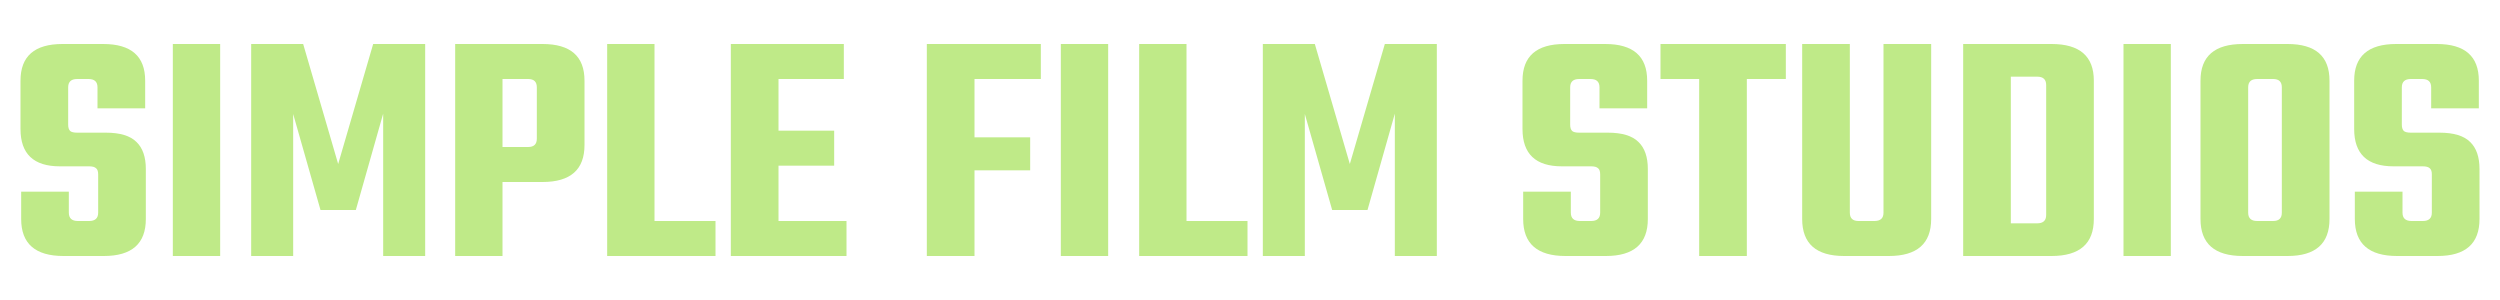
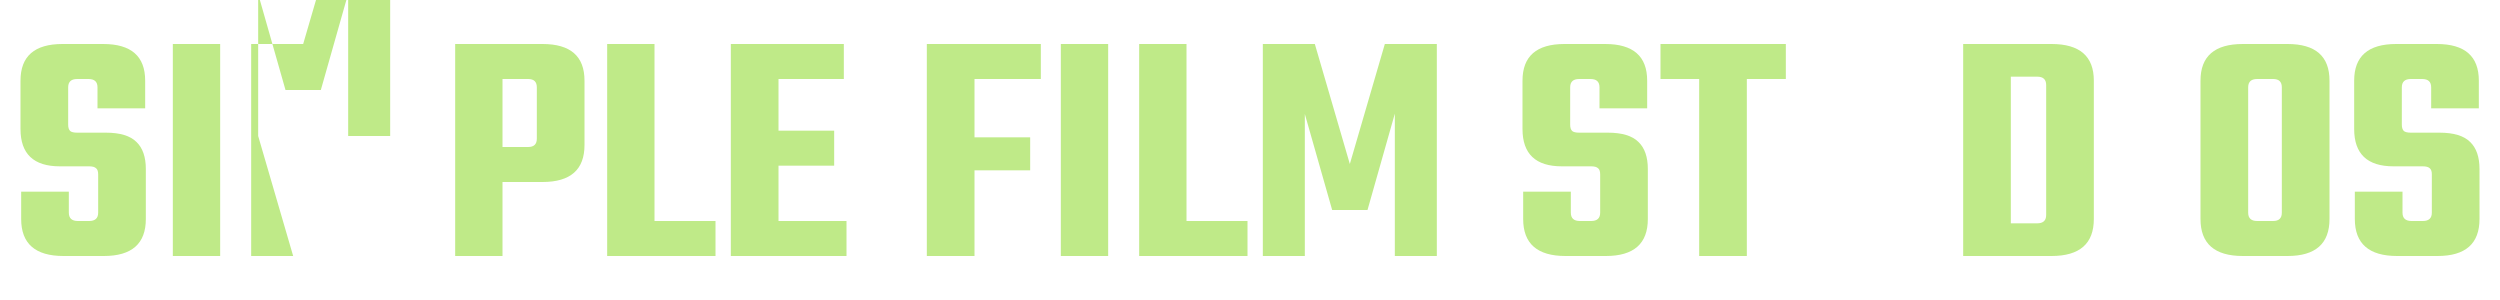
<svg xmlns="http://www.w3.org/2000/svg" width="100%" height="100%" viewBox="0 0 1000 120" xml:space="preserve" style="fill-rule:evenodd;clip-rule:evenodd;stroke-linejoin:round;stroke-miterlimit:2;">
  <path d="M39.267,85.067l-0,-15.334c-0,-1.155 -0.267,-1.955 -0.8,-2.4c-0.534,-0.533 -1.467,-0.8 -2.8,-0.8l-11.734,0c-10.489,0 -15.733,-4.977 -15.733,-14.933l-0,-19.333c-0,-9.778 5.6,-14.667 16.8,-14.667l16.267,0c11.2,0 16.8,4.889 16.8,14.667l-0,11.066l-19.067,0l-0,-8.4c-0,-2.222 -1.2,-3.333 -3.6,-3.333l-4.533,-0c-2.4,-0 -3.6,1.111 -3.6,3.333l-0,14.934c-0,1.155 0.266,2 0.8,2.533c0.533,0.444 1.466,0.667 2.8,0.667l11.466,-0c5.689,-0 9.778,1.244 12.267,3.733c2.489,2.4 3.733,6 3.733,10.8l0,20c0,9.867 -5.6,14.8 -16.8,14.8l-16.133,0c-11.289,0 -16.933,-4.933 -16.933,-14.8l-0,-10.933l19.066,-0l0,8.4c0,2.222 1.2,3.333 3.6,3.333l4.534,0c2.4,0 3.6,-1.111 3.6,-3.333Z" style="fill:#bfea88;fill-rule:nonzero;" />
  <rect x="69.133" y="17.6" width="18.933" height="84.8" style="fill:#bfea88;fill-rule:nonzero;" />
-   <path d="M117.267,102.4l-16.8,0l-0,-84.8l20.8,-0l14,48l14,-48l20.8,-0l-0,84.8l-16.8,0l-0,-56.933l-10.934,38.533l-14.133,0l-10.933,-38.4l-0,56.8Z" style="fill:#bfea88;fill-rule:nonzero;" />
+   <path d="M117.267,102.4l-16.8,0l-0,-84.8l20.8,-0l14,-48l20.8,-0l-0,84.8l-16.8,0l-0,-56.933l-10.934,38.533l-14.133,0l-10.933,-38.4l-0,56.8Z" style="fill:#bfea88;fill-rule:nonzero;" />
  <path d="M182.067,17.6l34.933,-0c11.2,-0 16.8,4.889 16.8,14.667l-0,25.733c-0,9.867 -5.6,14.8 -16.8,14.8l-16,0l-0,29.6l-18.933,0l-0,-84.8Zm32.666,37.867l0,-20.534c0,-2.222 -1.155,-3.333 -3.466,-3.333l-10.267,-0l-0,27.2l10.267,-0c2.311,-0 3.466,-1.111 3.466,-3.333Z" style="fill:#bfea88;fill-rule:nonzero;" />
  <path d="M261.8,88.4l24.4,0l-0,14l-43.333,0l-0,-84.8l18.933,-0l-0,70.8Z" style="fill:#bfea88;fill-rule:nonzero;" />
  <path d="M311.4,88.4l27.2,0l-0,14l-46.267,0l0,-84.8l45.2,-0l0,14l-26.133,-0l-0,20.667l22.267,-0l-0,14l-22.267,-0l-0,22.133Z" style="fill:#bfea88;fill-rule:nonzero;" />
  <path d="M416.333,31.6l-26.533,-0l-0,23.333l22.267,0l-0,13.2l-22.267,0l-0,34.267l-19.067,0l0,-84.8l45.6,-0l0,14Z" style="fill:#bfea88;fill-rule:nonzero;" />
  <rect x="424.333" y="17.6" width="18.933" height="84.8" style="fill:#bfea88;fill-rule:nonzero;" />
  <path d="M474.6,88.4l24.4,0l-0,14l-43.333,0l-0,-84.8l18.933,-0l-0,70.8Z" style="fill:#bfea88;fill-rule:nonzero;" />
  <path d="M521.933,102.4l-16.8,0l0,-84.8l20.8,-0l14,48l14,-48l20.8,-0l0,84.8l-16.8,0l0,-56.933l-10.933,38.533l-14.133,0l-10.934,-38.4l0,56.8Z" style="fill:#bfea88;fill-rule:nonzero;" />
  <path d="M640.067,85.067l-0,-15.334c-0,-1.155 -0.267,-1.955 -0.8,-2.4c-0.534,-0.533 -1.467,-0.8 -2.8,-0.8l-11.734,0c-10.489,0 -15.733,-4.977 -15.733,-14.933l-0,-19.333c-0,-9.778 5.6,-14.667 16.8,-14.667l16.267,0c11.2,0 16.8,4.889 16.8,14.667l-0,11.066l-19.067,0l-0,-8.4c-0,-2.222 -1.2,-3.333 -3.6,-3.333l-4.533,-0c-2.4,-0 -3.6,1.111 -3.6,3.333l-0,14.934c-0,1.155 0.266,2 0.8,2.533c0.533,0.444 1.466,0.667 2.8,0.667l11.466,-0c5.689,-0 9.778,1.244 12.267,3.733c2.489,2.4 3.733,6 3.733,10.8l0,20c0,9.867 -5.6,14.8 -16.8,14.8l-16.133,0c-11.289,0 -16.933,-4.933 -16.933,-14.8l-0,-10.933l19.066,-0l0,8.4c0,2.222 1.2,3.333 3.6,3.333l4.534,0c2.4,0 3.6,-1.111 3.6,-3.333Z" style="fill:#bfea88;fill-rule:nonzero;" />
  <path d="M714.333,17.6l0,14l-15.6,-0l0,70.8l-19.066,0l-0,-70.8l-15.467,-0l0,-14l50.133,-0Z" style="fill:#bfea88;fill-rule:nonzero;" />
-   <path d="M753.4,17.6l19.067,-0l-0,70c-0,9.867 -5.645,14.8 -16.934,14.8l-17.866,0c-11.2,0 -16.8,-4.933 -16.8,-14.8l-0,-70l19.066,0l0,67.467c0,2.222 1.156,3.333 3.467,3.333l6.4,0c2.4,0 3.6,-1.111 3.6,-3.333l-0,-67.467Z" style="fill:#bfea88;fill-rule:nonzero;" />
  <path d="M785.267,17.6l35.333,-0c11.289,-0 16.933,4.889 16.933,14.667l0,55.333c0,9.867 -5.644,14.8 -16.933,14.8l-35.333,0l-0,-84.8Zm33.2,68.4l-0,-52c-0,-2.222 -1.2,-3.333 -3.6,-3.333l-10.534,-0l0,58.666l10.534,0c2.4,0 3.6,-1.111 3.6,-3.333Z" style="fill:#bfea88;fill-rule:nonzero;" />
-   <rect x="849.4" y="17.6" width="18.933" height="84.8" style="fill:#bfea88;fill-rule:nonzero;" />
  <path d="M897.133,17.6l17.867,-0c11.2,-0 16.8,4.889 16.8,14.667l0,55.333c0,9.867 -5.6,14.8 -16.8,14.8l-17.867,0c-11.289,0 -16.933,-4.933 -16.933,-14.8l0,-55.333c0,-9.778 5.644,-14.667 16.933,-14.667Zm15.6,67.467l0,-50.134c0,-2.222 -1.155,-3.333 -3.466,-3.333l-6.4,0c-2.4,0 -3.6,1.111 -3.6,3.333l-0,50.134c-0,2.222 1.2,3.333 3.6,3.333l6.4,0c2.311,0 3.466,-1.111 3.466,-3.333Z" style="fill:#bfea88;fill-rule:nonzero;" />
  <path d="M972.733,85.067l0,-15.334c0,-1.155 -0.266,-1.955 -0.8,-2.4c-0.533,-0.533 -1.466,-0.8 -2.8,-0.8l-11.733,0c-10.489,0 -15.733,-4.977 -15.733,-14.933l-0,-19.333c-0,-9.778 5.6,-14.667 16.8,-14.667l16.266,0c11.2,0 16.8,4.889 16.8,14.667l0,11.066l-19.066,0l-0,-8.4c-0,-2.222 -1.2,-3.333 -3.6,-3.333l-4.534,-0c-2.4,-0 -3.6,1.111 -3.6,3.333l0,14.934c0,1.155 0.267,2 0.8,2.533c0.534,0.444 1.467,0.667 2.8,0.667l11.467,-0c5.689,-0 9.778,1.244 12.267,3.733c2.489,2.4 3.733,6 3.733,10.8l0,20c0,9.867 -5.6,14.8 -16.8,14.8l-16.133,0c-11.289,0 -16.934,-4.933 -16.934,-14.8l0,-10.933l19.067,-0l0,8.4c0,2.222 1.2,3.333 3.6,3.333l4.533,0c2.4,0 3.6,-1.111 3.6,-3.333Z" style="fill:#bfea88;fill-rule:nonzero;" />
</svg>